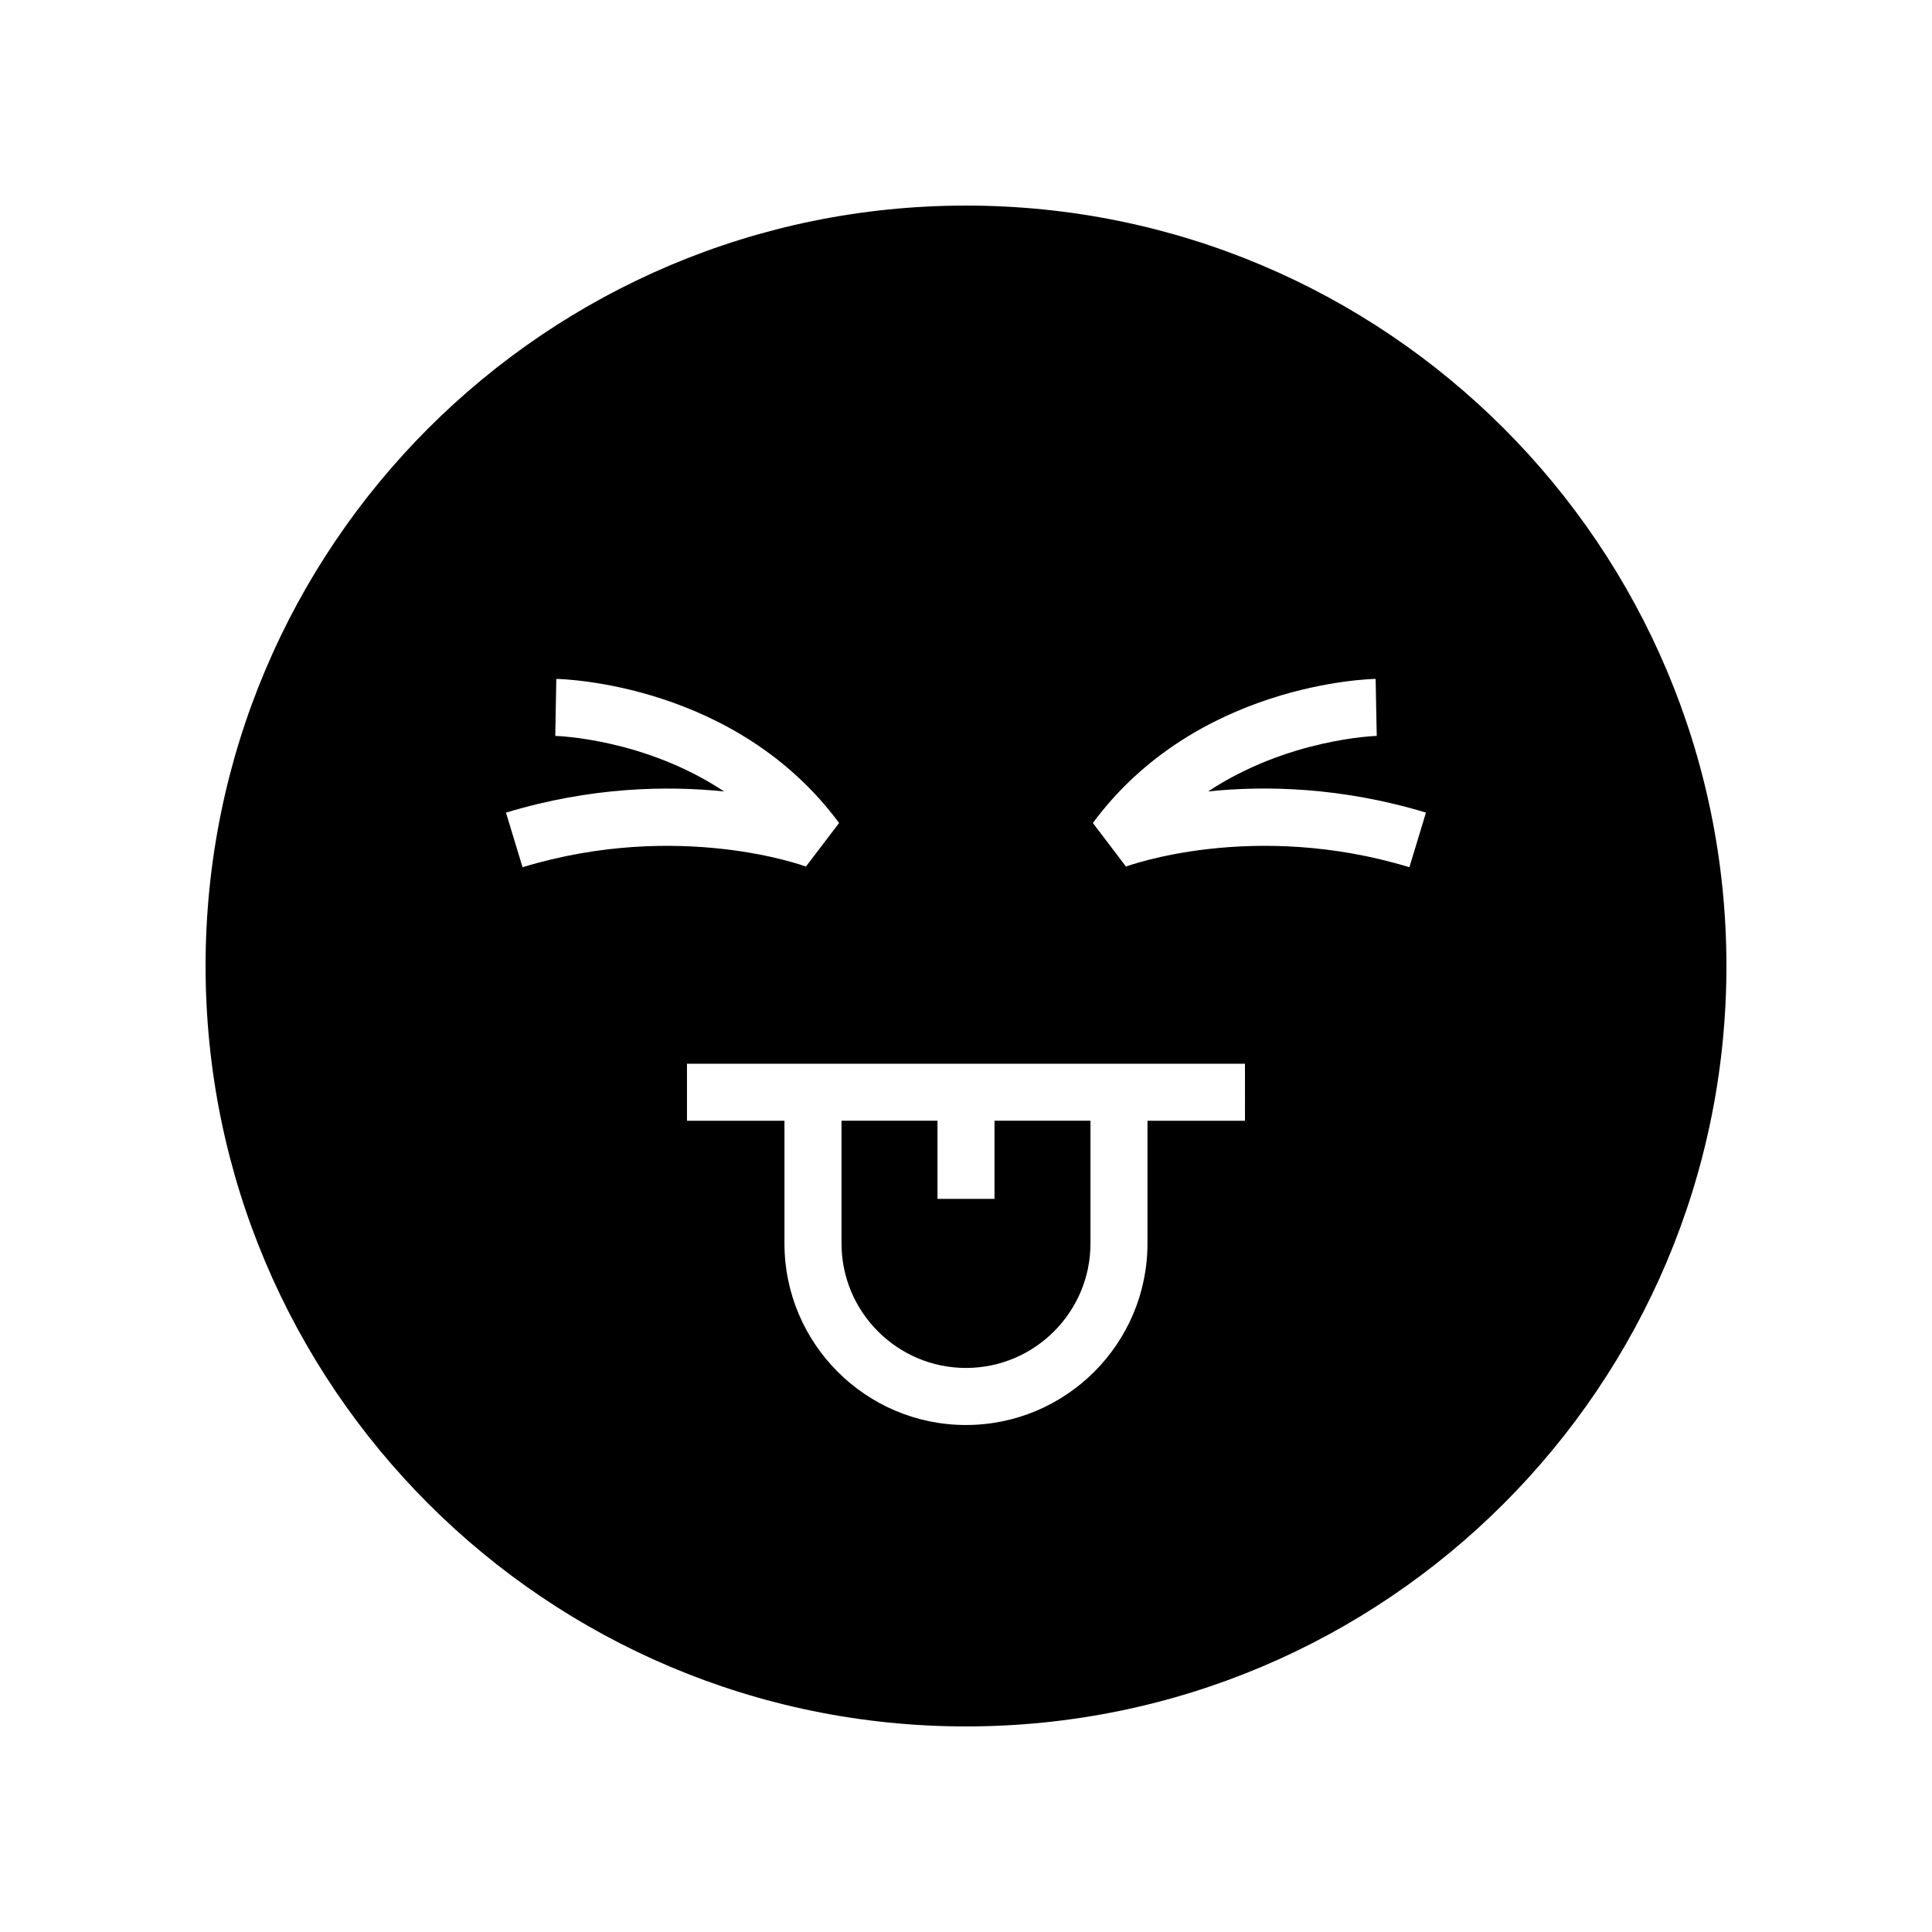
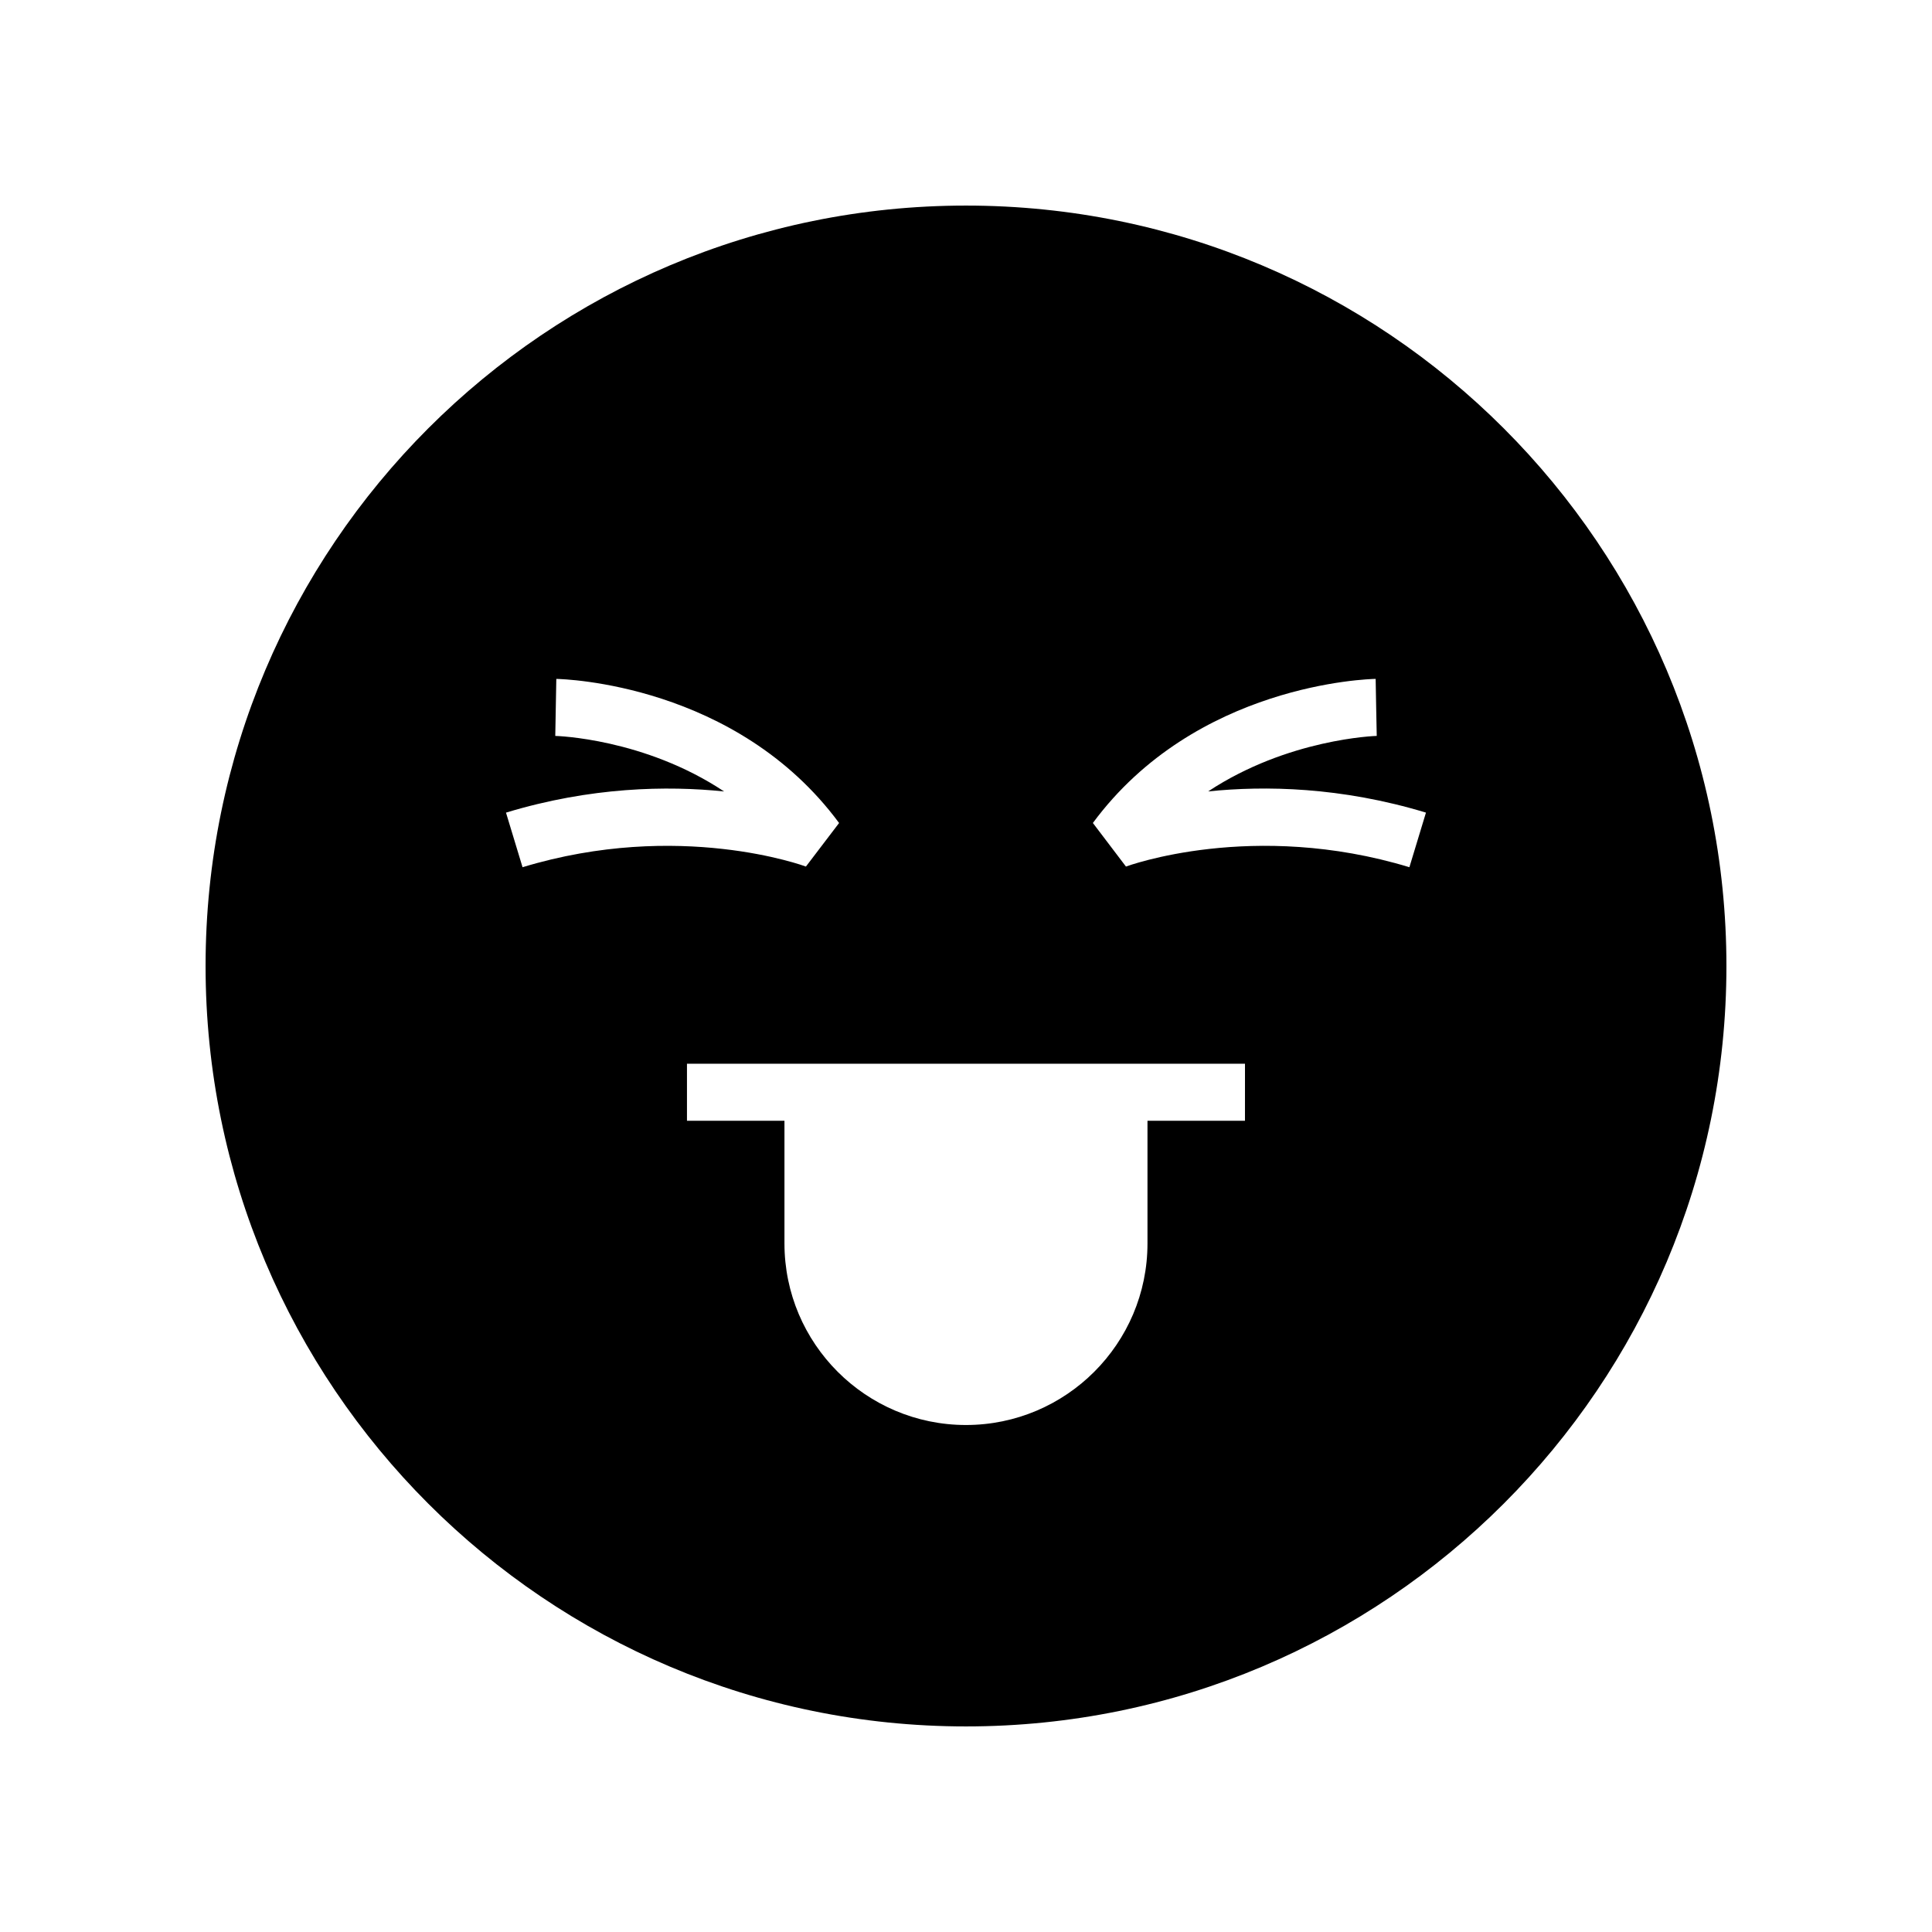
<svg xmlns="http://www.w3.org/2000/svg" fill="#000000" width="800px" height="800px" version="1.1" viewBox="144 144 512 512">
  <g>
    <path d="m400 198.48c-111.3 0-201.52 90.227-201.52 201.52s90.227 201.52 201.52 201.52 201.52-90.227 201.52-201.52c0-111.3-90.227-201.52-201.52-201.52zm-117.52 175.34-4.387-14.465c22.516-6.832 42.727-7.164 57.797-5.613-21.172-14.074-44.434-14.707-44.738-14.715l0.277-15.109c1.934 0.035 47.684 1.289 74.938 38.184l-8.789 11.543c-0.312-0.117-33.629-12.41-75.098 0.176zm191.45 67.188h-25.836v32.527c0 26.527-21.578 48.105-48.102 48.105s-48.102-21.578-48.102-48.105v-32.527h-25.836v-15.113h147.88zm43.574-67.188c-41.449-12.586-74.781-0.297-75.113-0.172l-8.766-11.551c27.254-36.895 73.004-38.148 74.938-38.184l0.137 7.555 0.152 7.555c-0.305 0.008-23.562 0.742-44.68 14.711 15.035-1.559 35.227-1.207 57.723 5.617z" />
-     <path d="m400 506.52c18.188 0 32.988-14.801 32.988-32.992v-32.527h-25.434v20.715h-15.113v-20.715h-25.43v32.527c0 18.191 14.797 32.992 32.988 32.992z" />
  </g>
</svg>